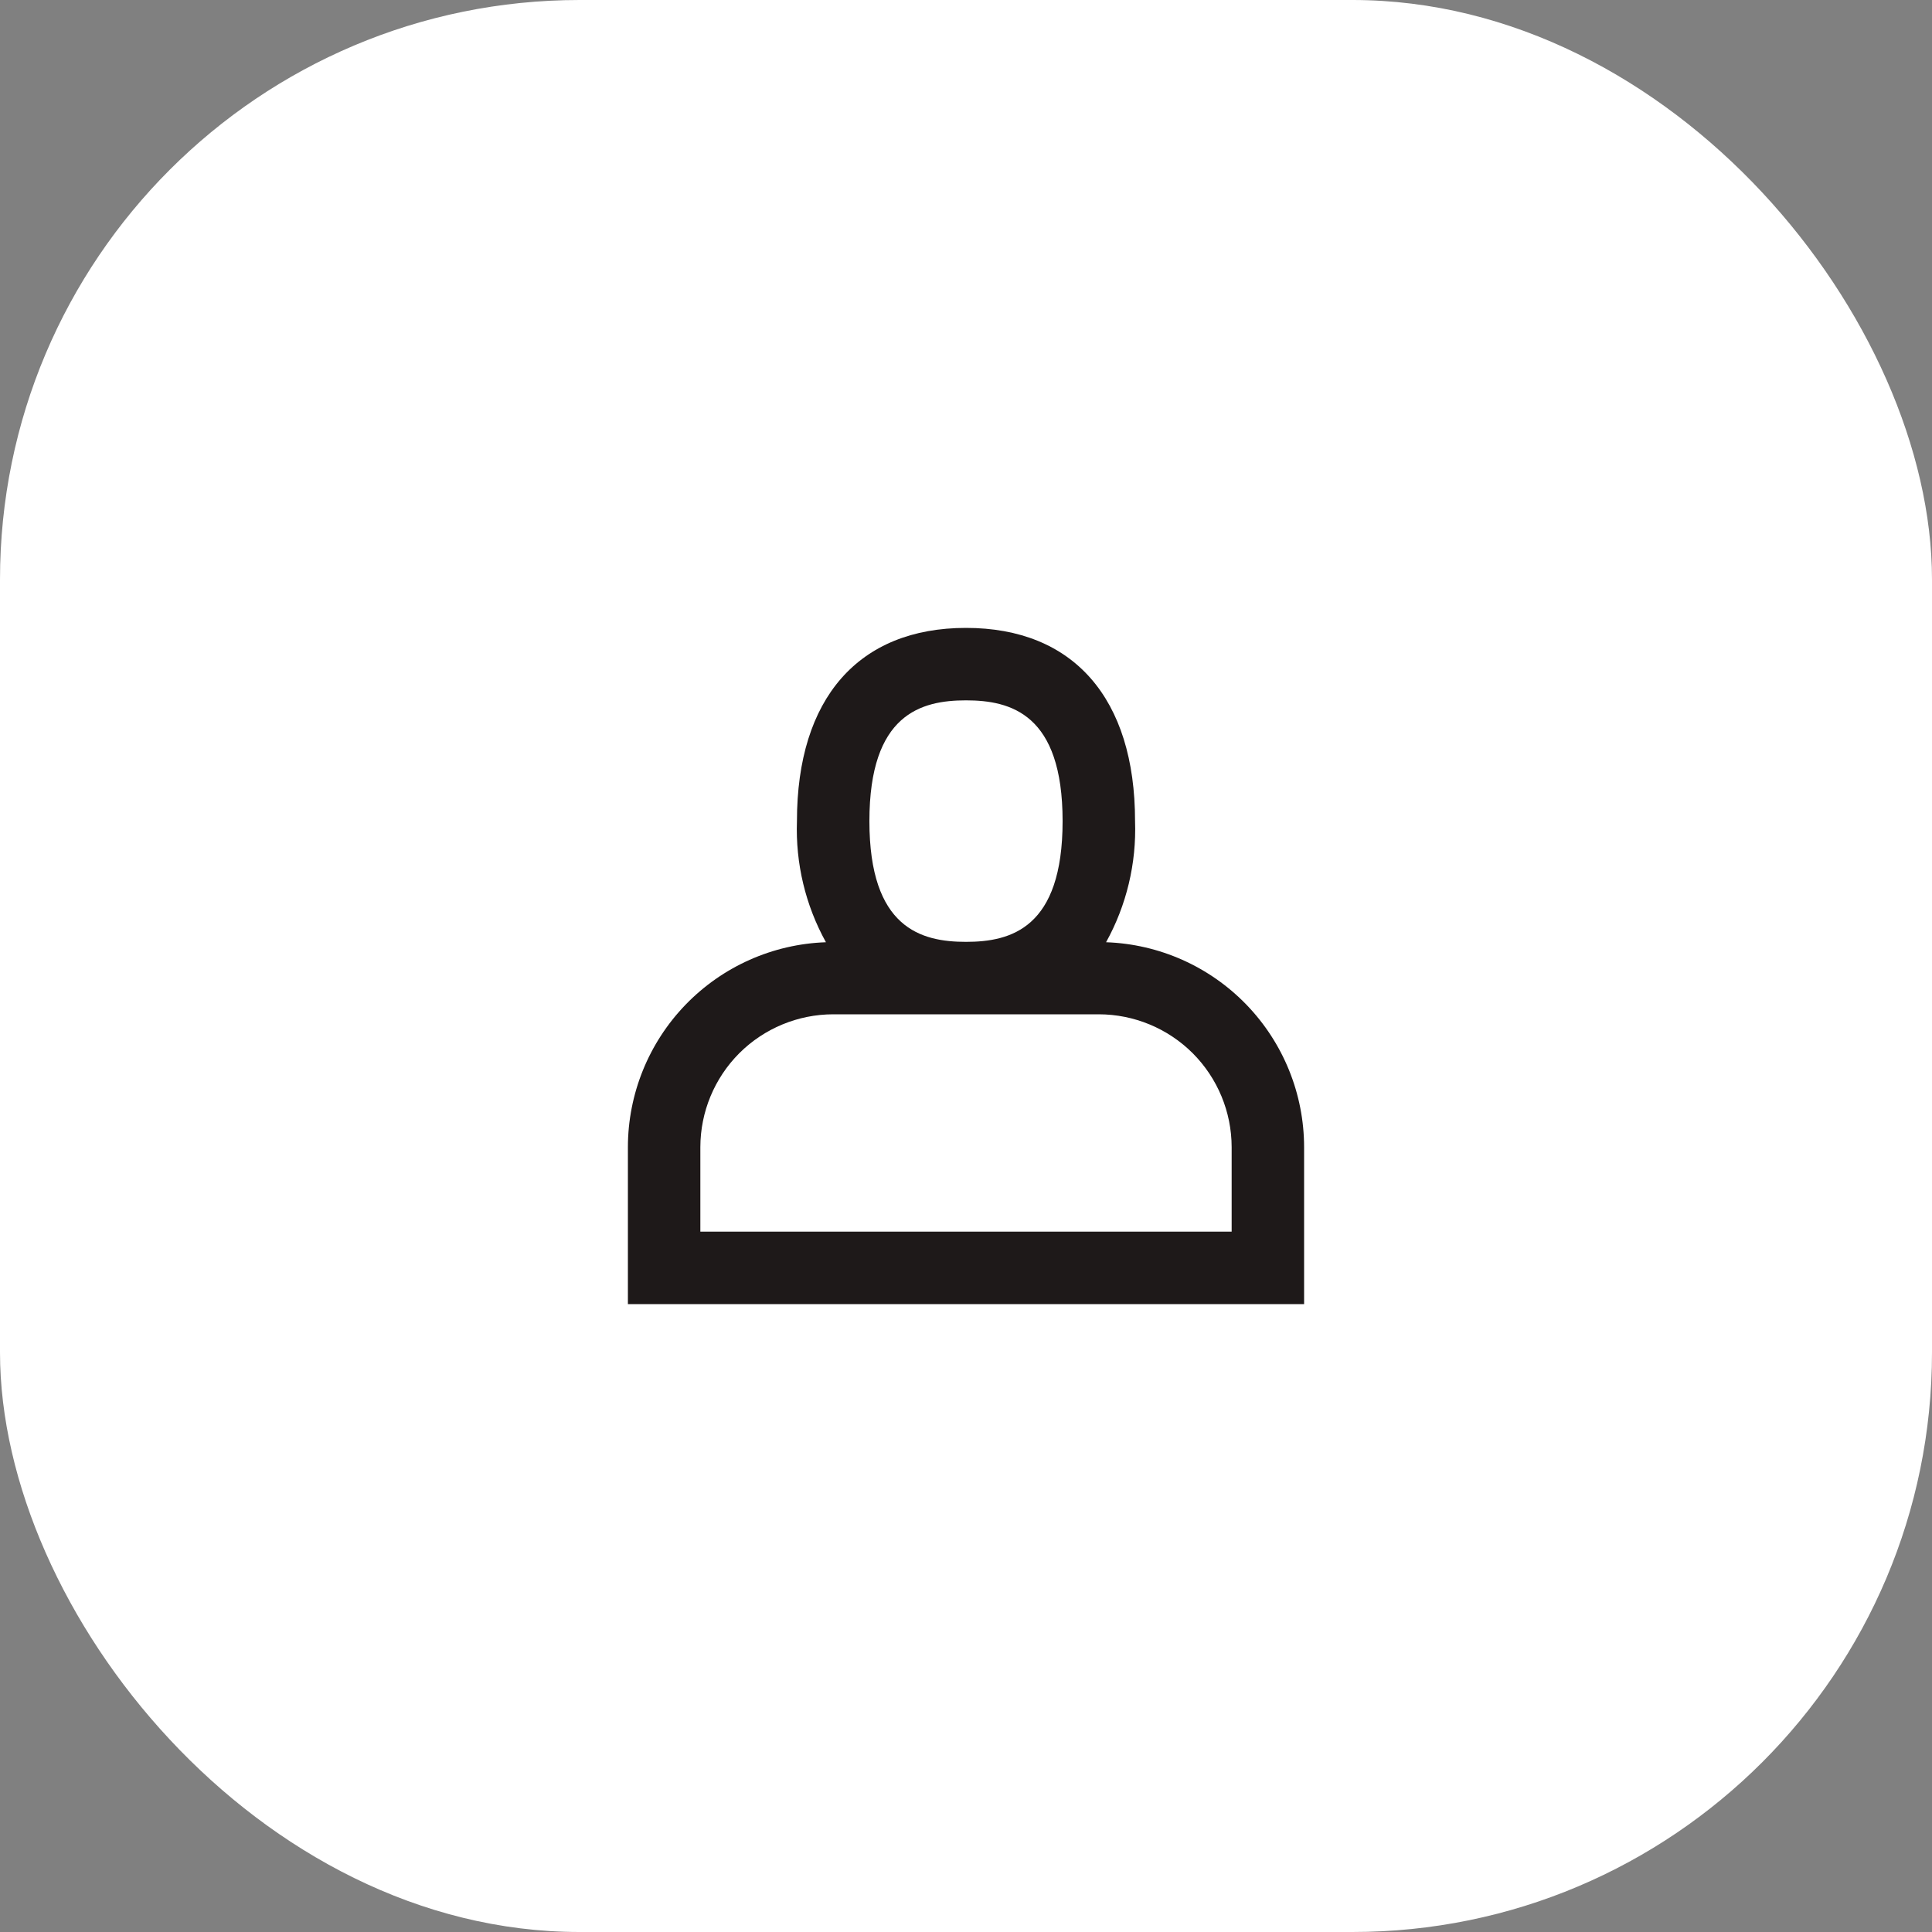
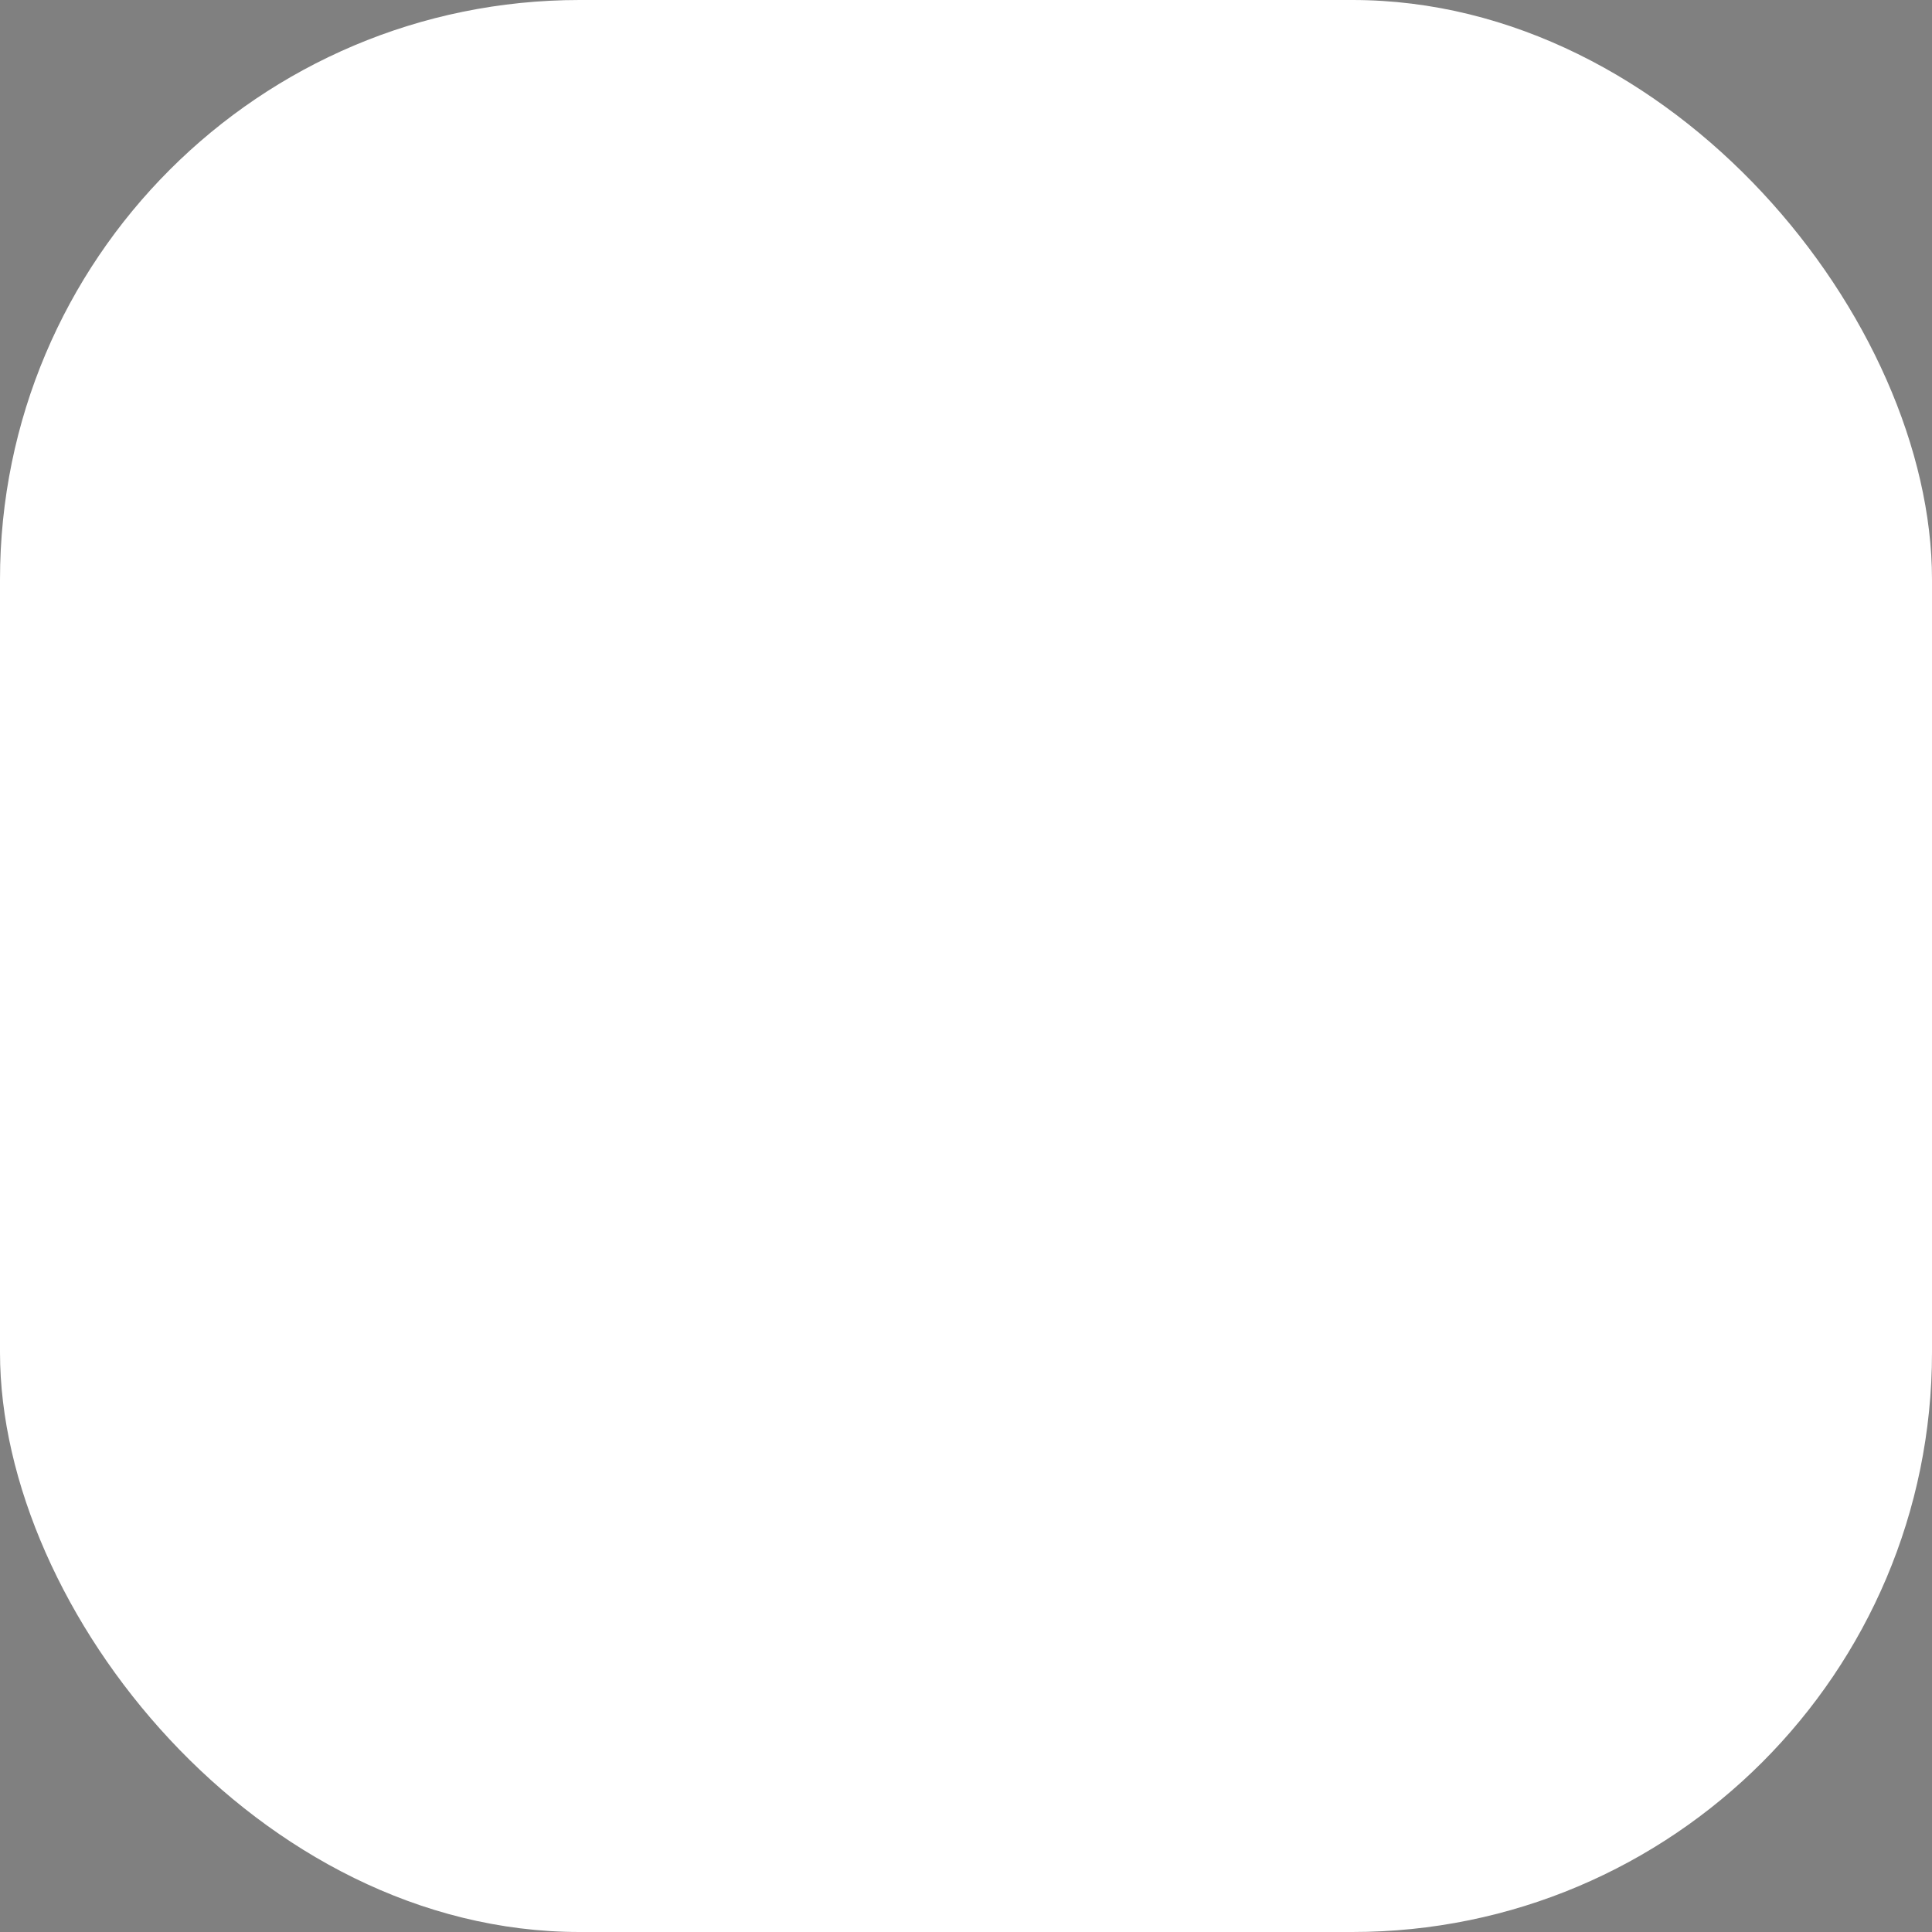
<svg xmlns="http://www.w3.org/2000/svg" width="40" height="40" viewBox="0 0 40 40" fill="none">
  <rect x="0" y="0" width="40" height="40" fill="#808080" stroke="none" />
  <rect width="40" height="40" rx="12" fill="white" />
-   <path d="M22.9 19.508C23.324 18.742 23.531 17.875 23.5 17C23.5 14.458 22.224 13 20 13C17.776 13 16.5 14.458 16.5 17C16.469 17.875 16.676 18.742 17.1 19.508C16 19.546 14.959 20.01 14.194 20.801C13.429 21.593 13.001 22.65 13 23.75V27H27V23.75C26.999 22.65 26.571 21.593 25.806 20.801C25.041 20.01 24 19.546 22.9 19.508ZM20 14.5C20.931 14.5 22 14.784 22 17C22 19.216 20.931 19.5 20 19.5C19.069 19.5 18 19.216 18 17C18 14.784 19.069 14.5 20 14.5ZM25.5 25.5H14.5V23.75C14.501 23.021 14.791 22.322 15.306 21.806C15.822 21.291 16.521 21.001 17.25 21H22.75C23.479 21.001 24.178 21.291 24.694 21.806C25.209 22.322 25.499 23.021 25.5 23.75V25.5Z" fill="#1E1919" />
</svg>